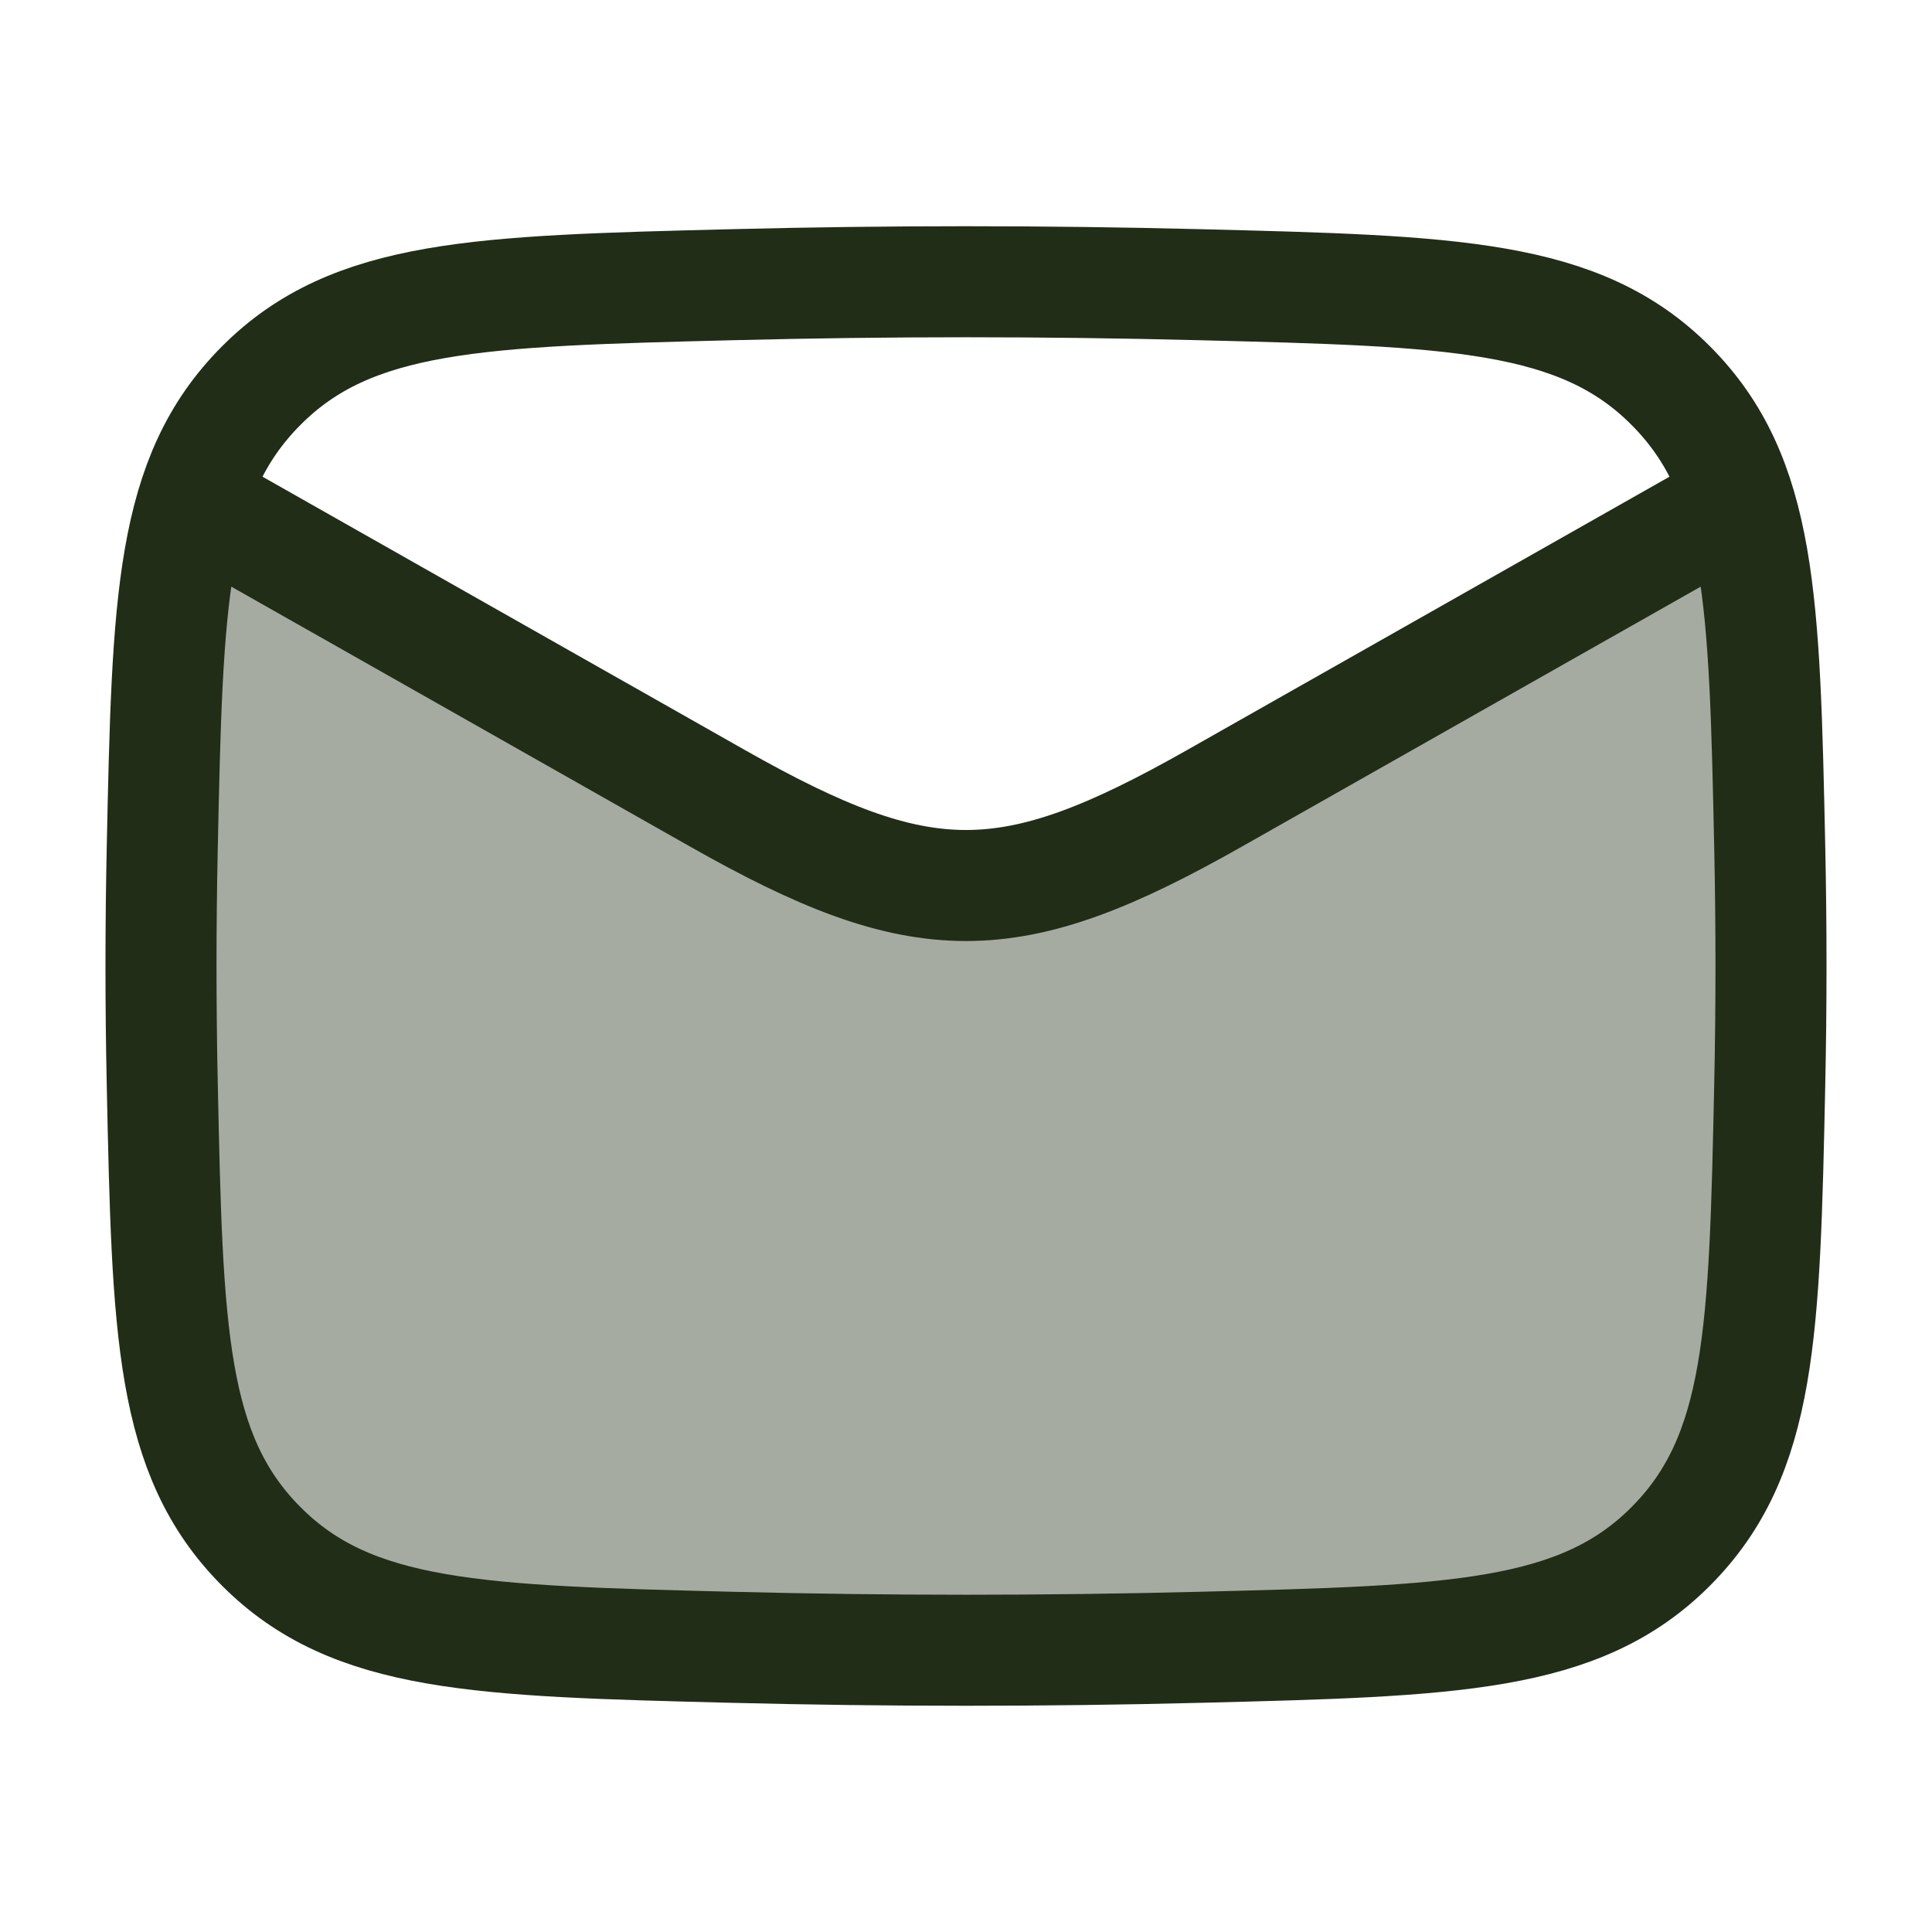
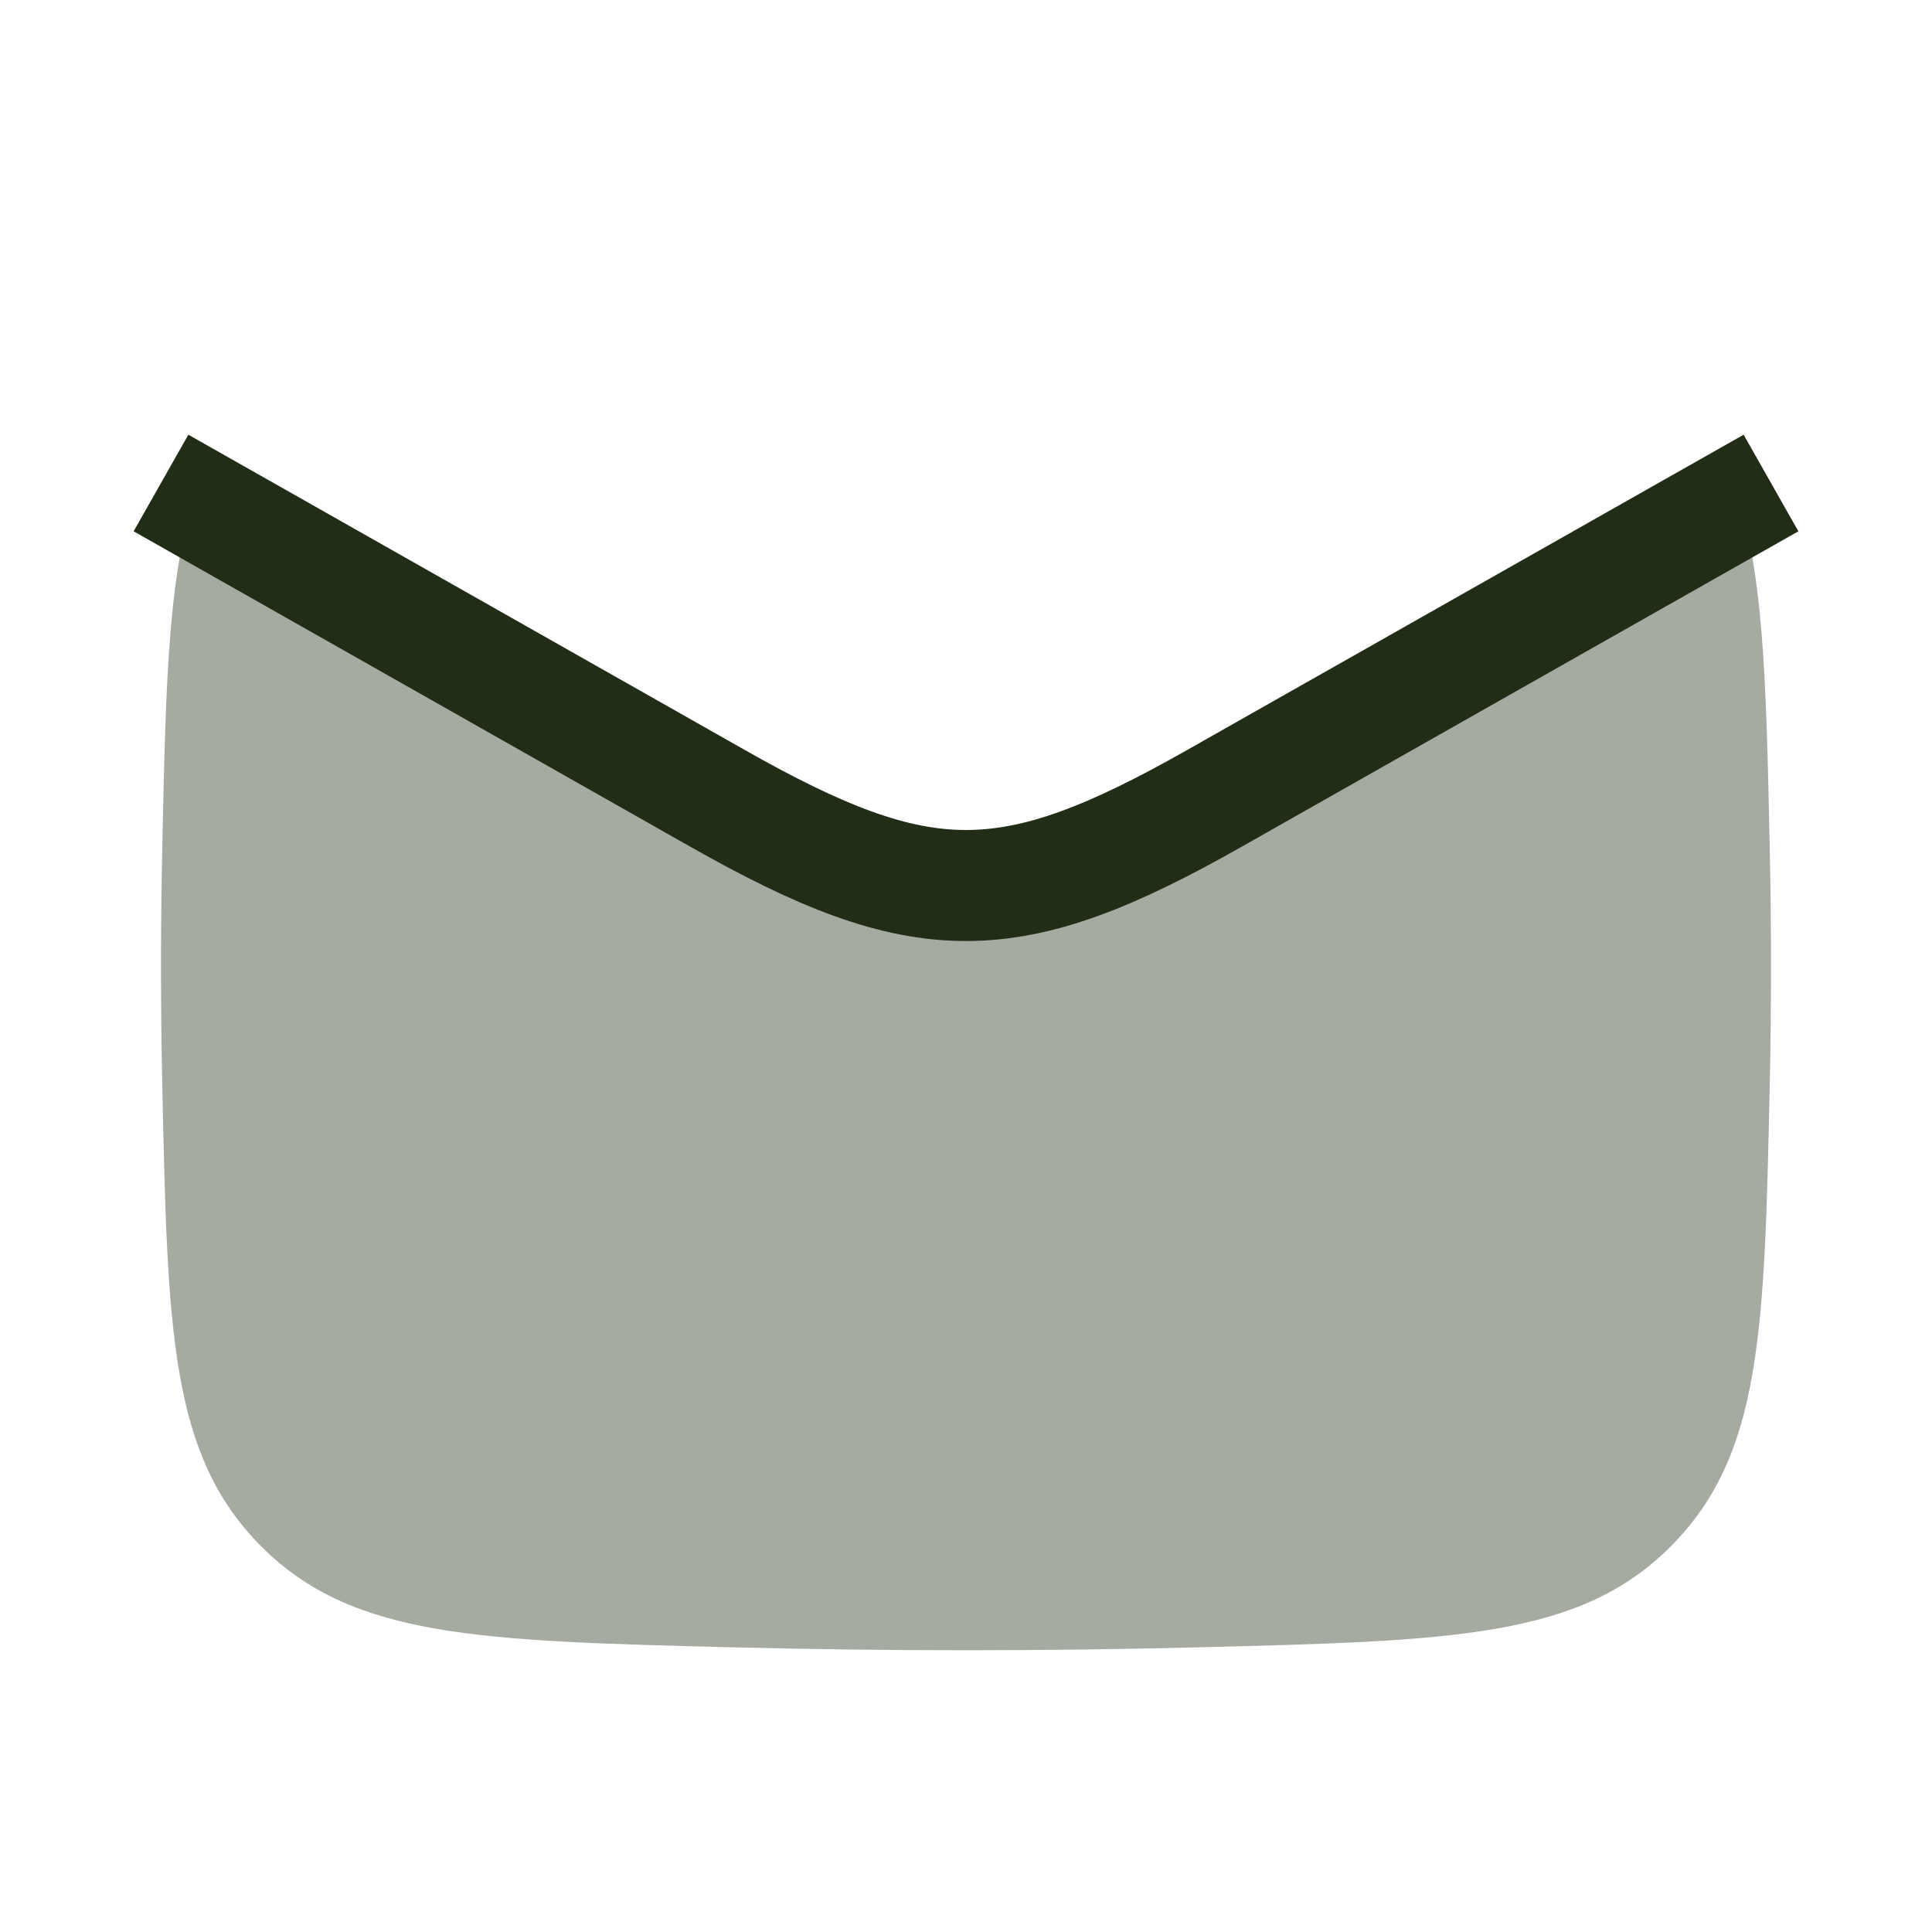
<svg xmlns="http://www.w3.org/2000/svg" width="87" height="87" viewBox="0 0 87 87" fill="none">
-   <path opacity="0.4" d="M32.983 74.18C40.017 74.357 46.983 74.357 54.017 74.18C65.43 73.893 71.137 73.75 75.237 69.634C79.337 65.518 79.456 59.962 79.693 48.849V48.849C79.769 45.276 79.769 41.724 79.693 38.151C79.53 30.496 79.423 25.477 78.031 21.75L43.5 39.875L8.969 21.75C7.577 25.477 7.47 30.496 7.307 38.151C7.231 41.724 7.231 45.276 7.307 48.849C7.544 59.962 7.663 65.518 11.763 69.634C15.863 73.75 21.57 73.893 32.983 74.18Z" fill="#212D17" />
+   <path opacity="0.4" d="M32.983 74.18C40.017 74.357 46.983 74.357 54.017 74.18C65.43 73.893 71.137 73.75 75.237 69.634C79.337 65.518 79.456 59.962 79.693 48.849V48.849C79.769 45.276 79.769 41.724 79.693 38.151C79.53 30.496 79.423 25.477 78.031 21.75L43.5 39.875L8.969 21.75C7.577 25.477 7.47 30.496 7.307 38.151C7.231 41.724 7.231 45.276 7.307 48.849C7.544 59.962 7.663 65.518 11.763 69.634C15.863 73.75 21.57 73.893 32.983 74.18" fill="#212D17" />
  <path d="M7.25 21.75L32.31 35.949C41.548 41.184 45.452 41.184 54.69 35.949L79.75 21.75" stroke="#212D17" stroke-width="5" stroke-linejoin="round" />
-   <path d="M7.307 48.849C7.544 59.962 7.663 65.518 11.763 69.634C15.863 73.75 21.57 73.893 32.983 74.18C40.017 74.357 46.983 74.357 54.017 74.18C65.43 73.893 71.137 73.75 75.237 69.634C79.337 65.518 79.456 59.962 79.693 48.849C79.769 45.276 79.769 41.724 79.693 38.151C79.456 27.038 79.337 21.482 75.237 17.366C71.137 13.25 65.43 13.107 54.017 12.82C46.983 12.643 40.017 12.643 32.983 12.82C21.57 13.107 15.863 13.25 11.763 17.366C7.663 21.482 7.544 27.038 7.307 38.151C7.231 41.724 7.231 45.276 7.307 48.849Z" stroke="#212D17" stroke-width="5" stroke-linejoin="round" />
</svg>